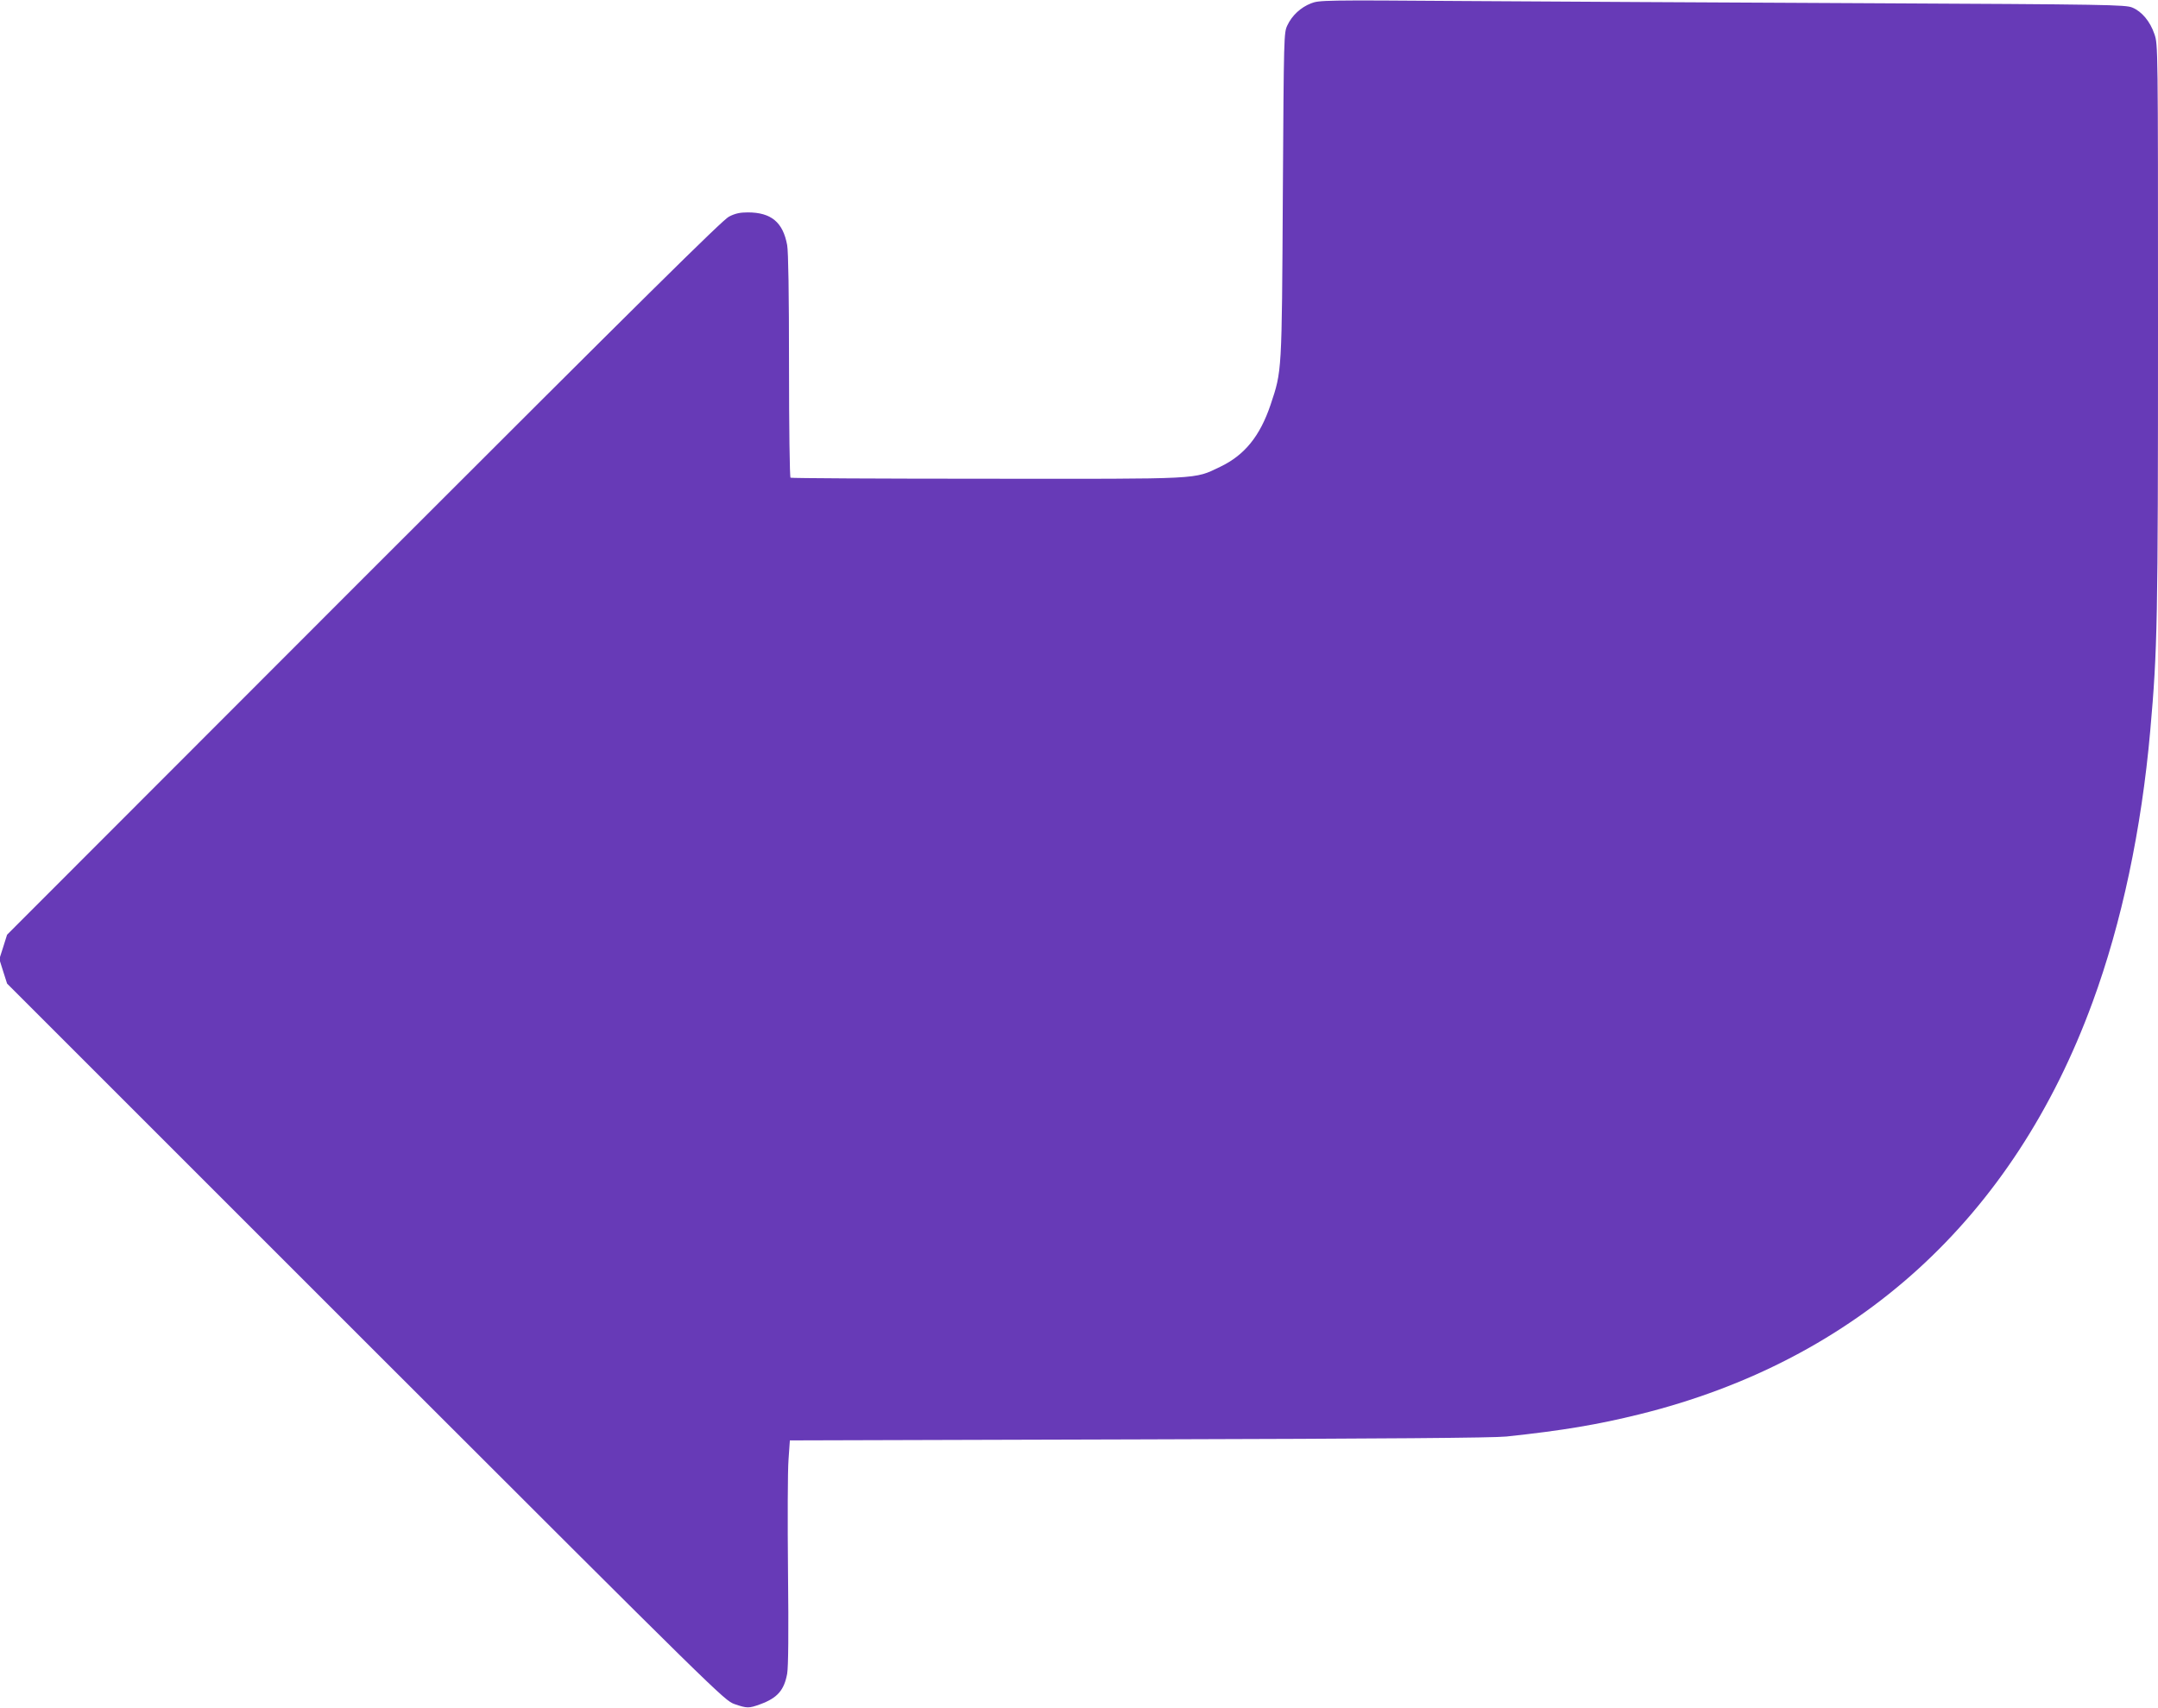
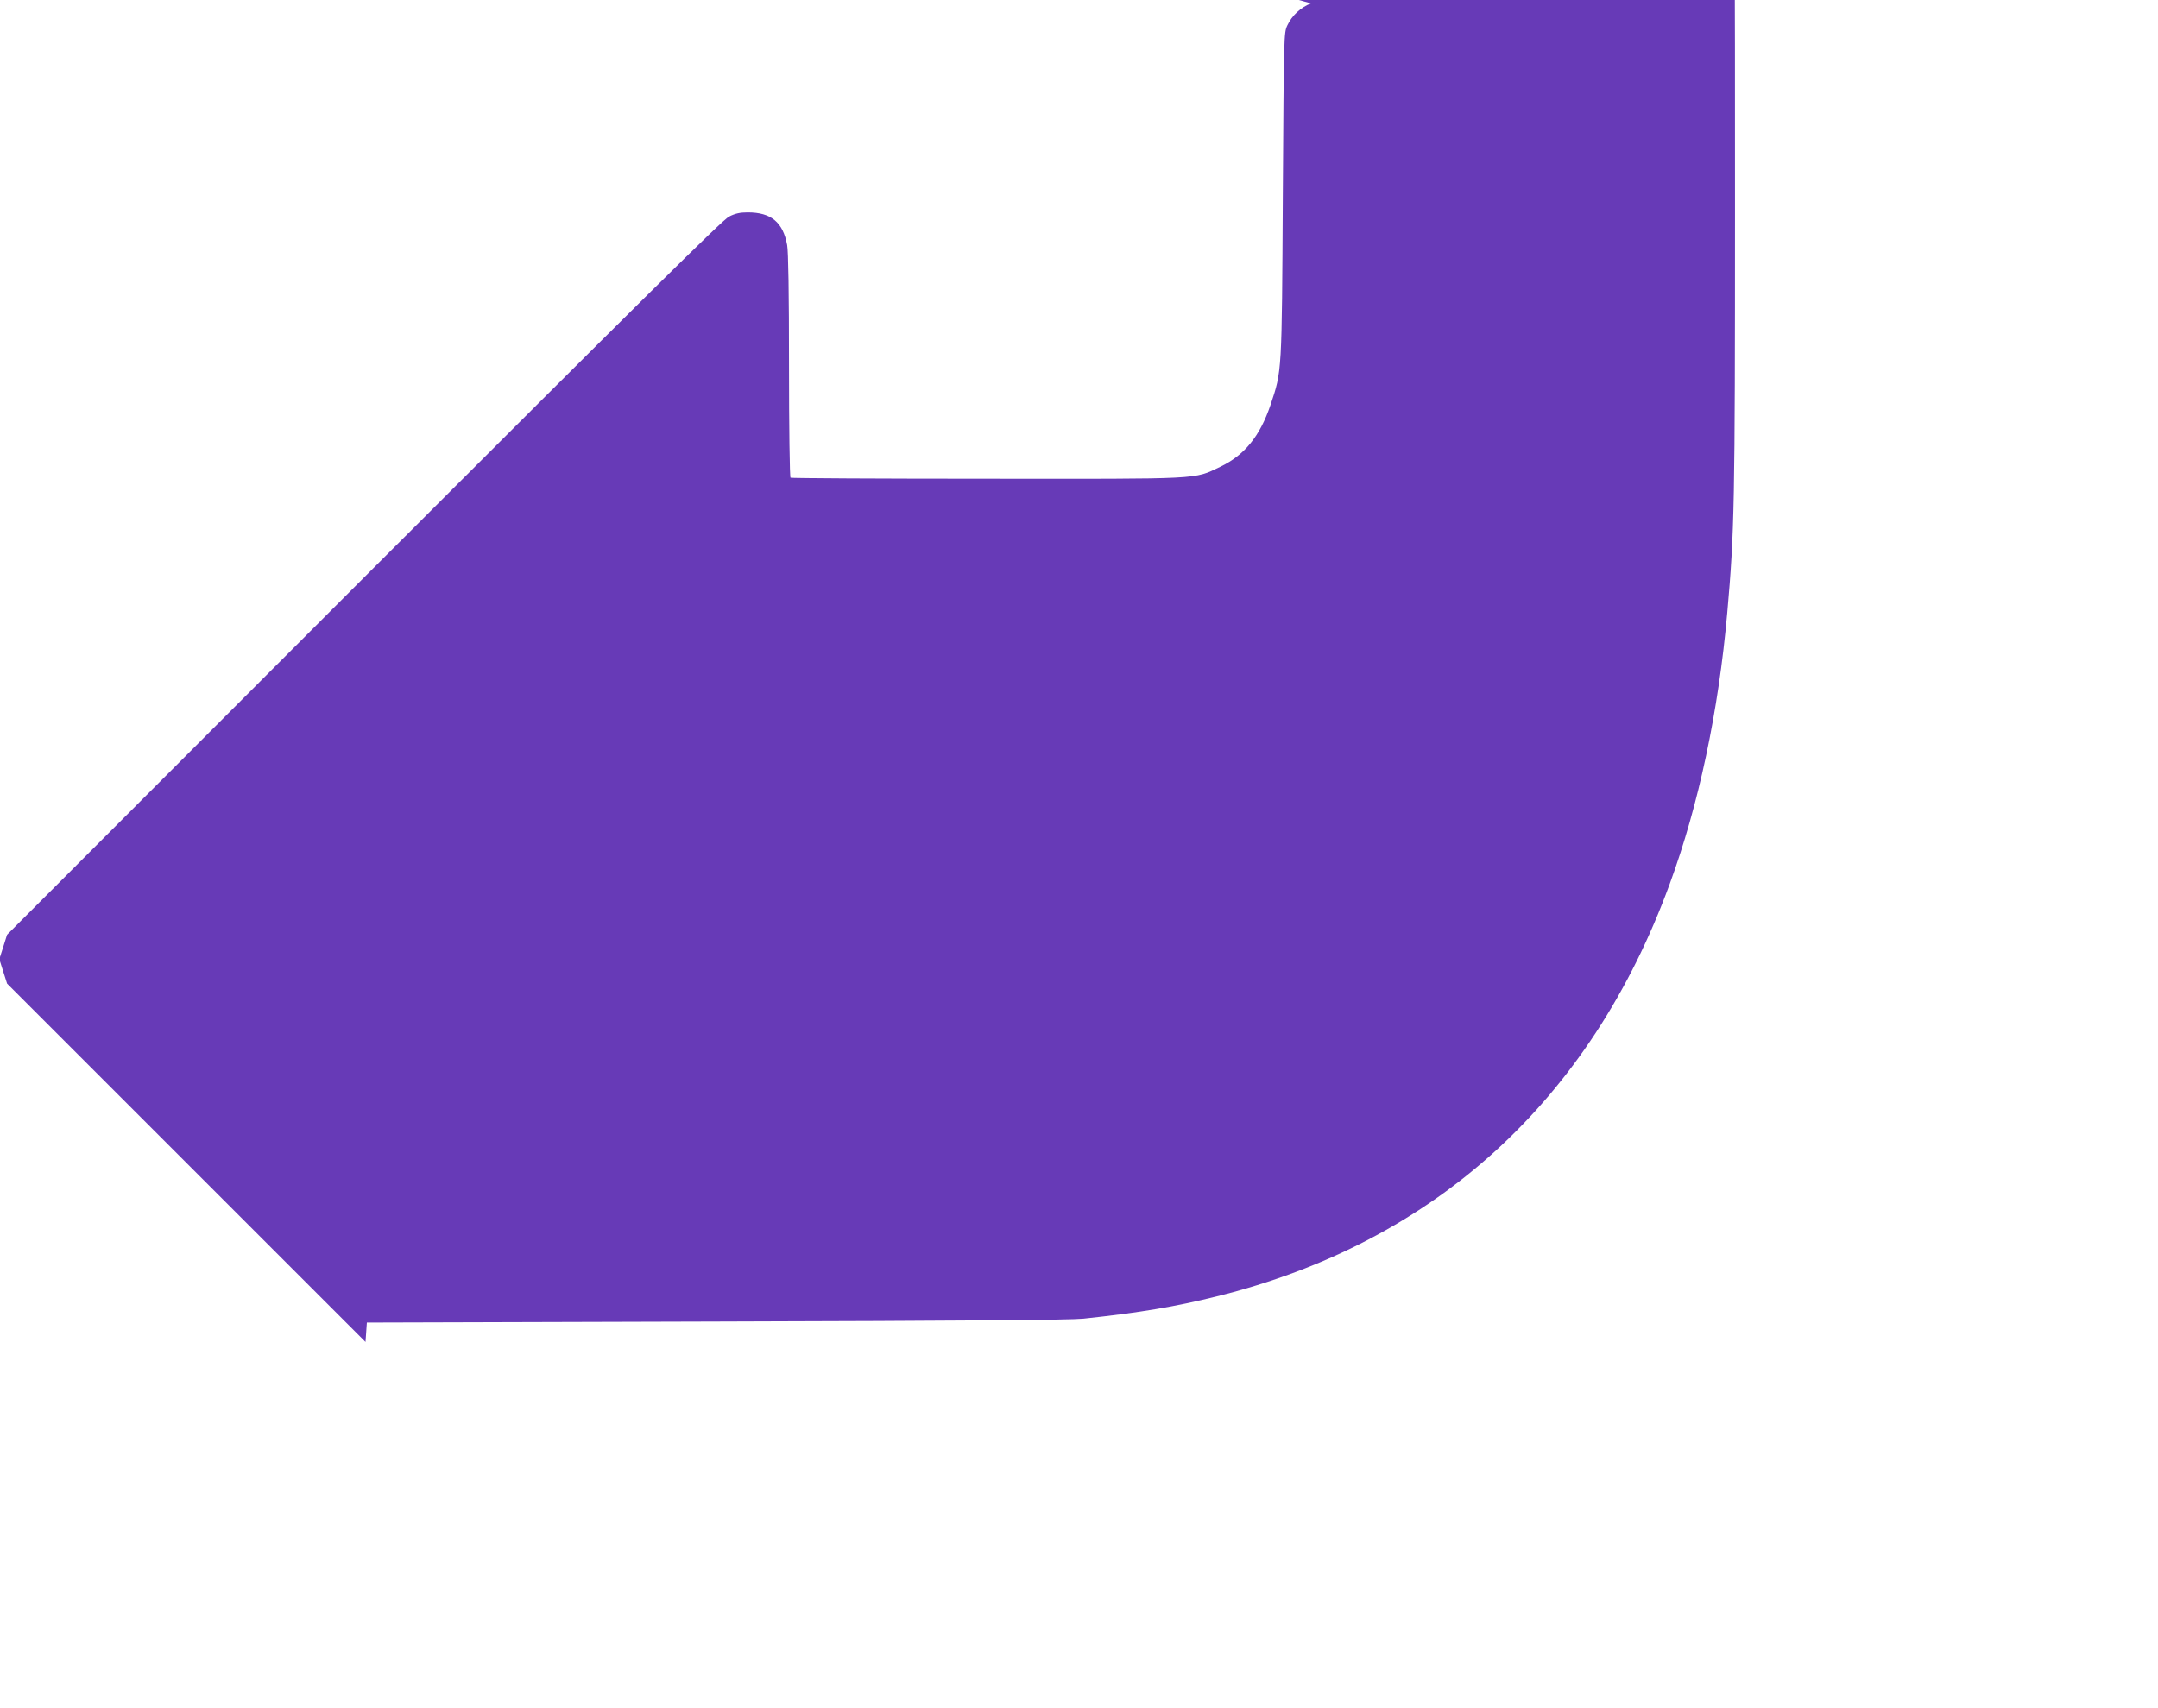
<svg xmlns="http://www.w3.org/2000/svg" version="1.0" width="1280pt" height="1013pt" viewBox="0 0 1280 1013" preserveAspectRatio="xMidYMid meet">
  <g transform="translate(0,1013) scale(0.1,-0.1)" fill="#673ab7" stroke="none">
-     <path d="M7776 10110 c-61 -24 -112 -71 -140 -130 -21 -45 -21 -53 -27 -1005 -6 -1063 -5 -1043 -73 -1247 -63 -186 -154 -298 -298 -367 -160 -76 -93 -72 -1387 -71 -635 0 -1158 3 -1162 6 -5 3 -9 301 -9 663 0 431 -4 678 -11 717 -25 136 -95 194 -234 194 -45 0 -74 -6 -111 -25 -38 -19 -505 -481 -2166 -2142 l-2116 -2118 -23 -73 -23 -72 23 -73 23 -72 2126 -2126 c2105 -2104 2128 -2126 2188 -2148 75 -26 86 -26 154 -1 101 37 141 83 159 181 7 41 9 240 5 607 -3 301 -2 599 3 662 l8 115 2070 6 c1484 4 2101 9 2180 17 338 36 543 71 790 132 1292 320 2217 1161 2687 2445 173 471 290 1024 342 1610 43 483 46 647 46 2395 0 1664 0 1677 -21 1737 -25 75 -75 135 -131 158 -40 17 -139 19 -1583 26 -847 4 -1922 10 -2390 13 -825 6 -851 5 -899 -14z" />
+     <path d="M7776 10110 c-61 -24 -112 -71 -140 -130 -21 -45 -21 -53 -27 -1005 -6 -1063 -5 -1043 -73 -1247 -63 -186 -154 -298 -298 -367 -160 -76 -93 -72 -1387 -71 -635 0 -1158 3 -1162 6 -5 3 -9 301 -9 663 0 431 -4 678 -11 717 -25 136 -95 194 -234 194 -45 0 -74 -6 -111 -25 -38 -19 -505 -481 -2166 -2142 l-2116 -2118 -23 -73 -23 -72 23 -73 23 -72 2126 -2126 l8 115 2070 6 c1484 4 2101 9 2180 17 338 36 543 71 790 132 1292 320 2217 1161 2687 2445 173 471 290 1024 342 1610 43 483 46 647 46 2395 0 1664 0 1677 -21 1737 -25 75 -75 135 -131 158 -40 17 -139 19 -1583 26 -847 4 -1922 10 -2390 13 -825 6 -851 5 -899 -14z" />
  </g>
</svg>